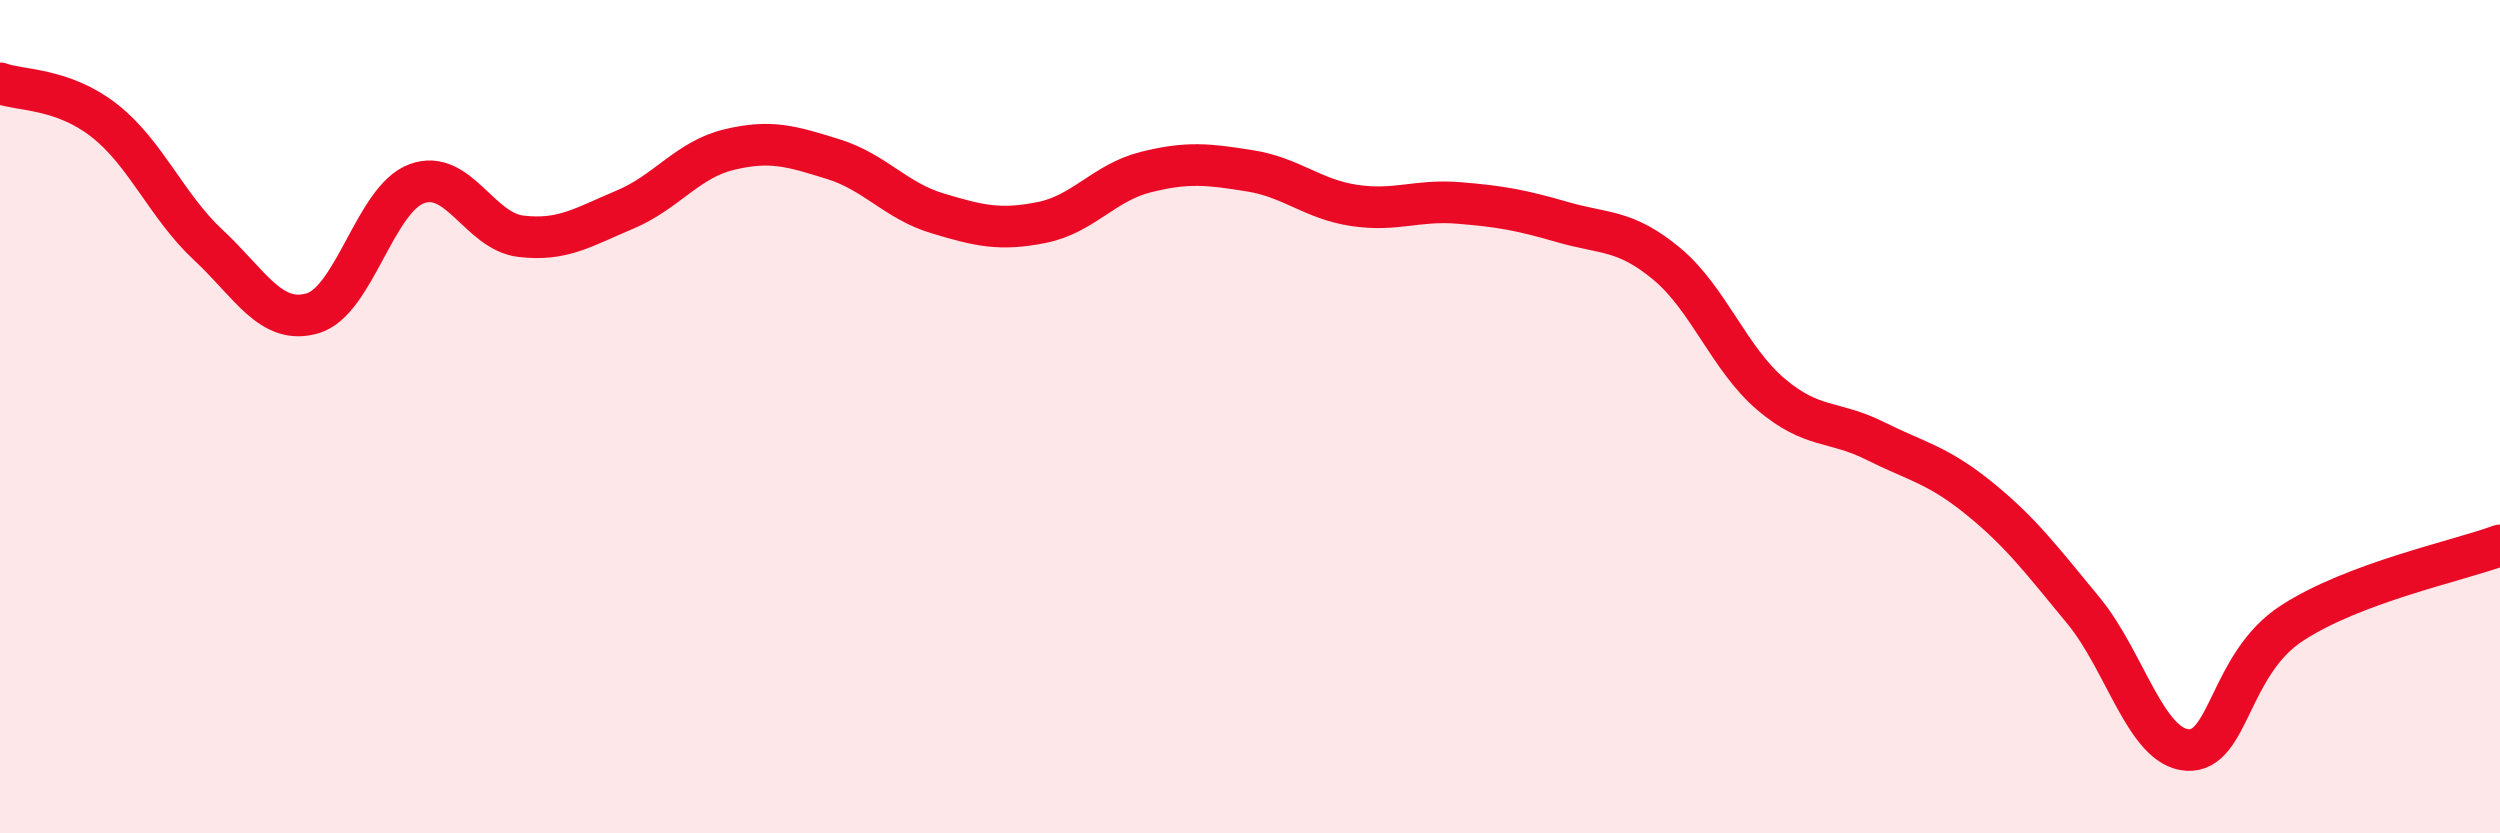
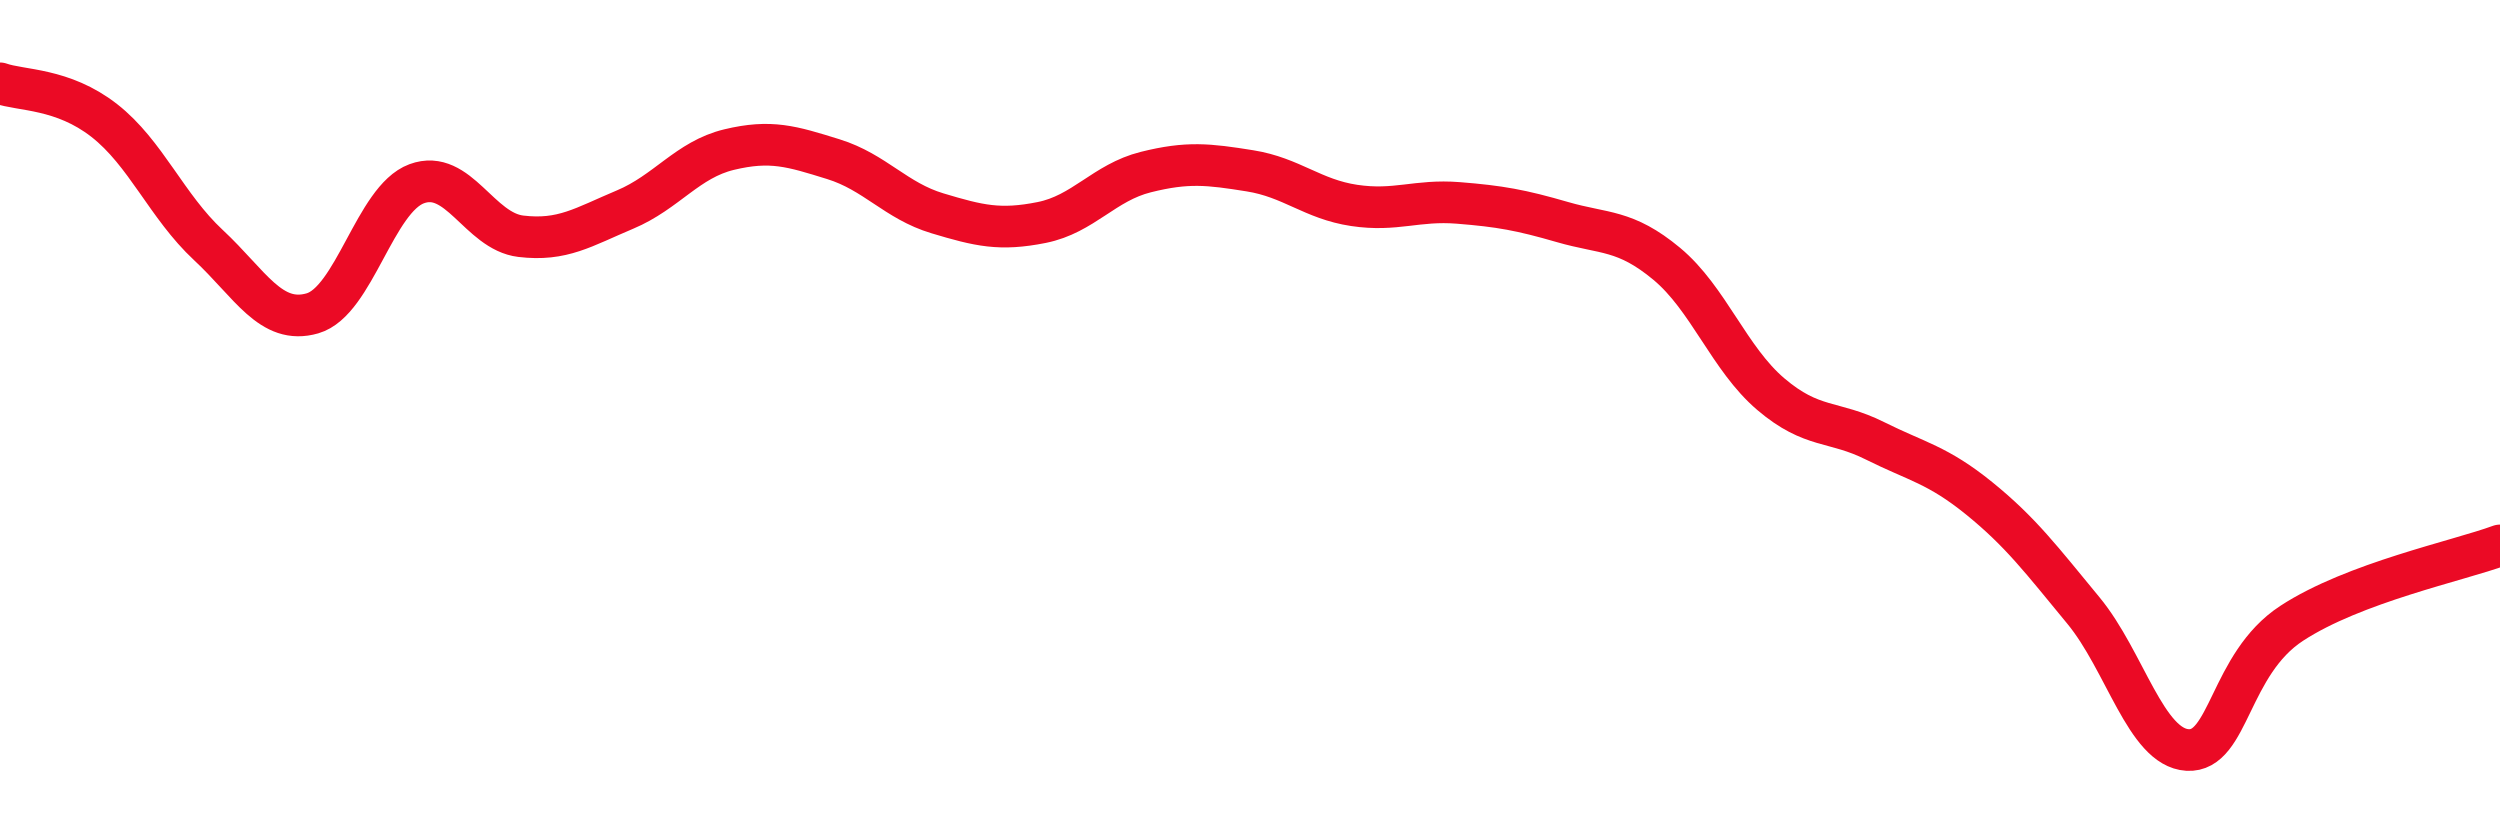
<svg xmlns="http://www.w3.org/2000/svg" width="60" height="20" viewBox="0 0 60 20">
-   <path d="M 0,2 C 0.5,2.18 1.5,2.11 2.5,2.89 C 3.5,3.67 4,4.95 5,5.88 C 6,6.81 6.5,7.81 7.5,7.52 C 8.5,7.23 9,4.78 10,4.41 C 11,4.04 11.5,5.55 12.5,5.67 C 13.5,5.79 14,5.45 15,5.03 C 16,4.61 16.5,3.83 17.5,3.59 C 18.5,3.35 19,3.51 20,3.82 C 21,4.13 21.5,4.82 22.5,5.12 C 23.5,5.42 24,5.54 25,5.34 C 26,5.14 26.5,4.38 27.5,4.13 C 28.5,3.88 29,3.94 30,4.1 C 31,4.26 31.5,4.78 32.5,4.93 C 33.5,5.08 34,4.79 35,4.87 C 36,4.95 36.5,5.04 37.5,5.33 C 38.5,5.62 39,5.5 40,6.33 C 41,7.16 41.5,8.61 42.5,9.46 C 43.5,10.31 44,10.08 45,10.58 C 46,11.08 46.5,11.15 47.5,11.96 C 48.5,12.77 49,13.44 50,14.65 C 51,15.86 51.5,17.94 52.5,18 C 53.5,18.06 53.5,15.94 55,14.96 C 56.5,13.98 59,13.46 60,13.09L60 20L0 20Z" fill="#EB0A25" opacity="0.1" stroke-linecap="round" stroke-linejoin="round" />
  <path d="M 0,2 C 0.5,2.18 1.5,2.11 2.5,2.89 C 3.5,3.67 4,4.95 5,5.88 C 6,6.81 6.5,7.81 7.5,7.52 C 8.5,7.23 9,4.78 10,4.41 C 11,4.04 11.5,5.55 12.5,5.67 C 13.5,5.79 14,5.45 15,5.03 C 16,4.61 16.5,3.83 17.5,3.59 C 18.5,3.35 19,3.51 20,3.82 C 21,4.13 21.5,4.82 22.5,5.12 C 23.5,5.42 24,5.54 25,5.34 C 26,5.14 26.5,4.38 27.5,4.13 C 28.5,3.88 29,3.94 30,4.1 C 31,4.26 31.5,4.78 32.5,4.93 C 33.5,5.08 34,4.79 35,4.87 C 36,4.95 36.5,5.04 37.5,5.33 C 38.5,5.62 39,5.5 40,6.33 C 41,7.16 41.5,8.61 42.5,9.46 C 43.5,10.31 44,10.08 45,10.58 C 46,11.08 46.5,11.15 47.5,11.96 C 48.5,12.77 49,13.44 50,14.65 C 51,15.86 51.5,17.94 52.5,18 C 53.5,18.06 53.5,15.94 55,14.96 C 56.5,13.98 59,13.46 60,13.09" stroke="#EB0A25" stroke-width="1" fill="none" stroke-linecap="round" stroke-linejoin="round" />
</svg>